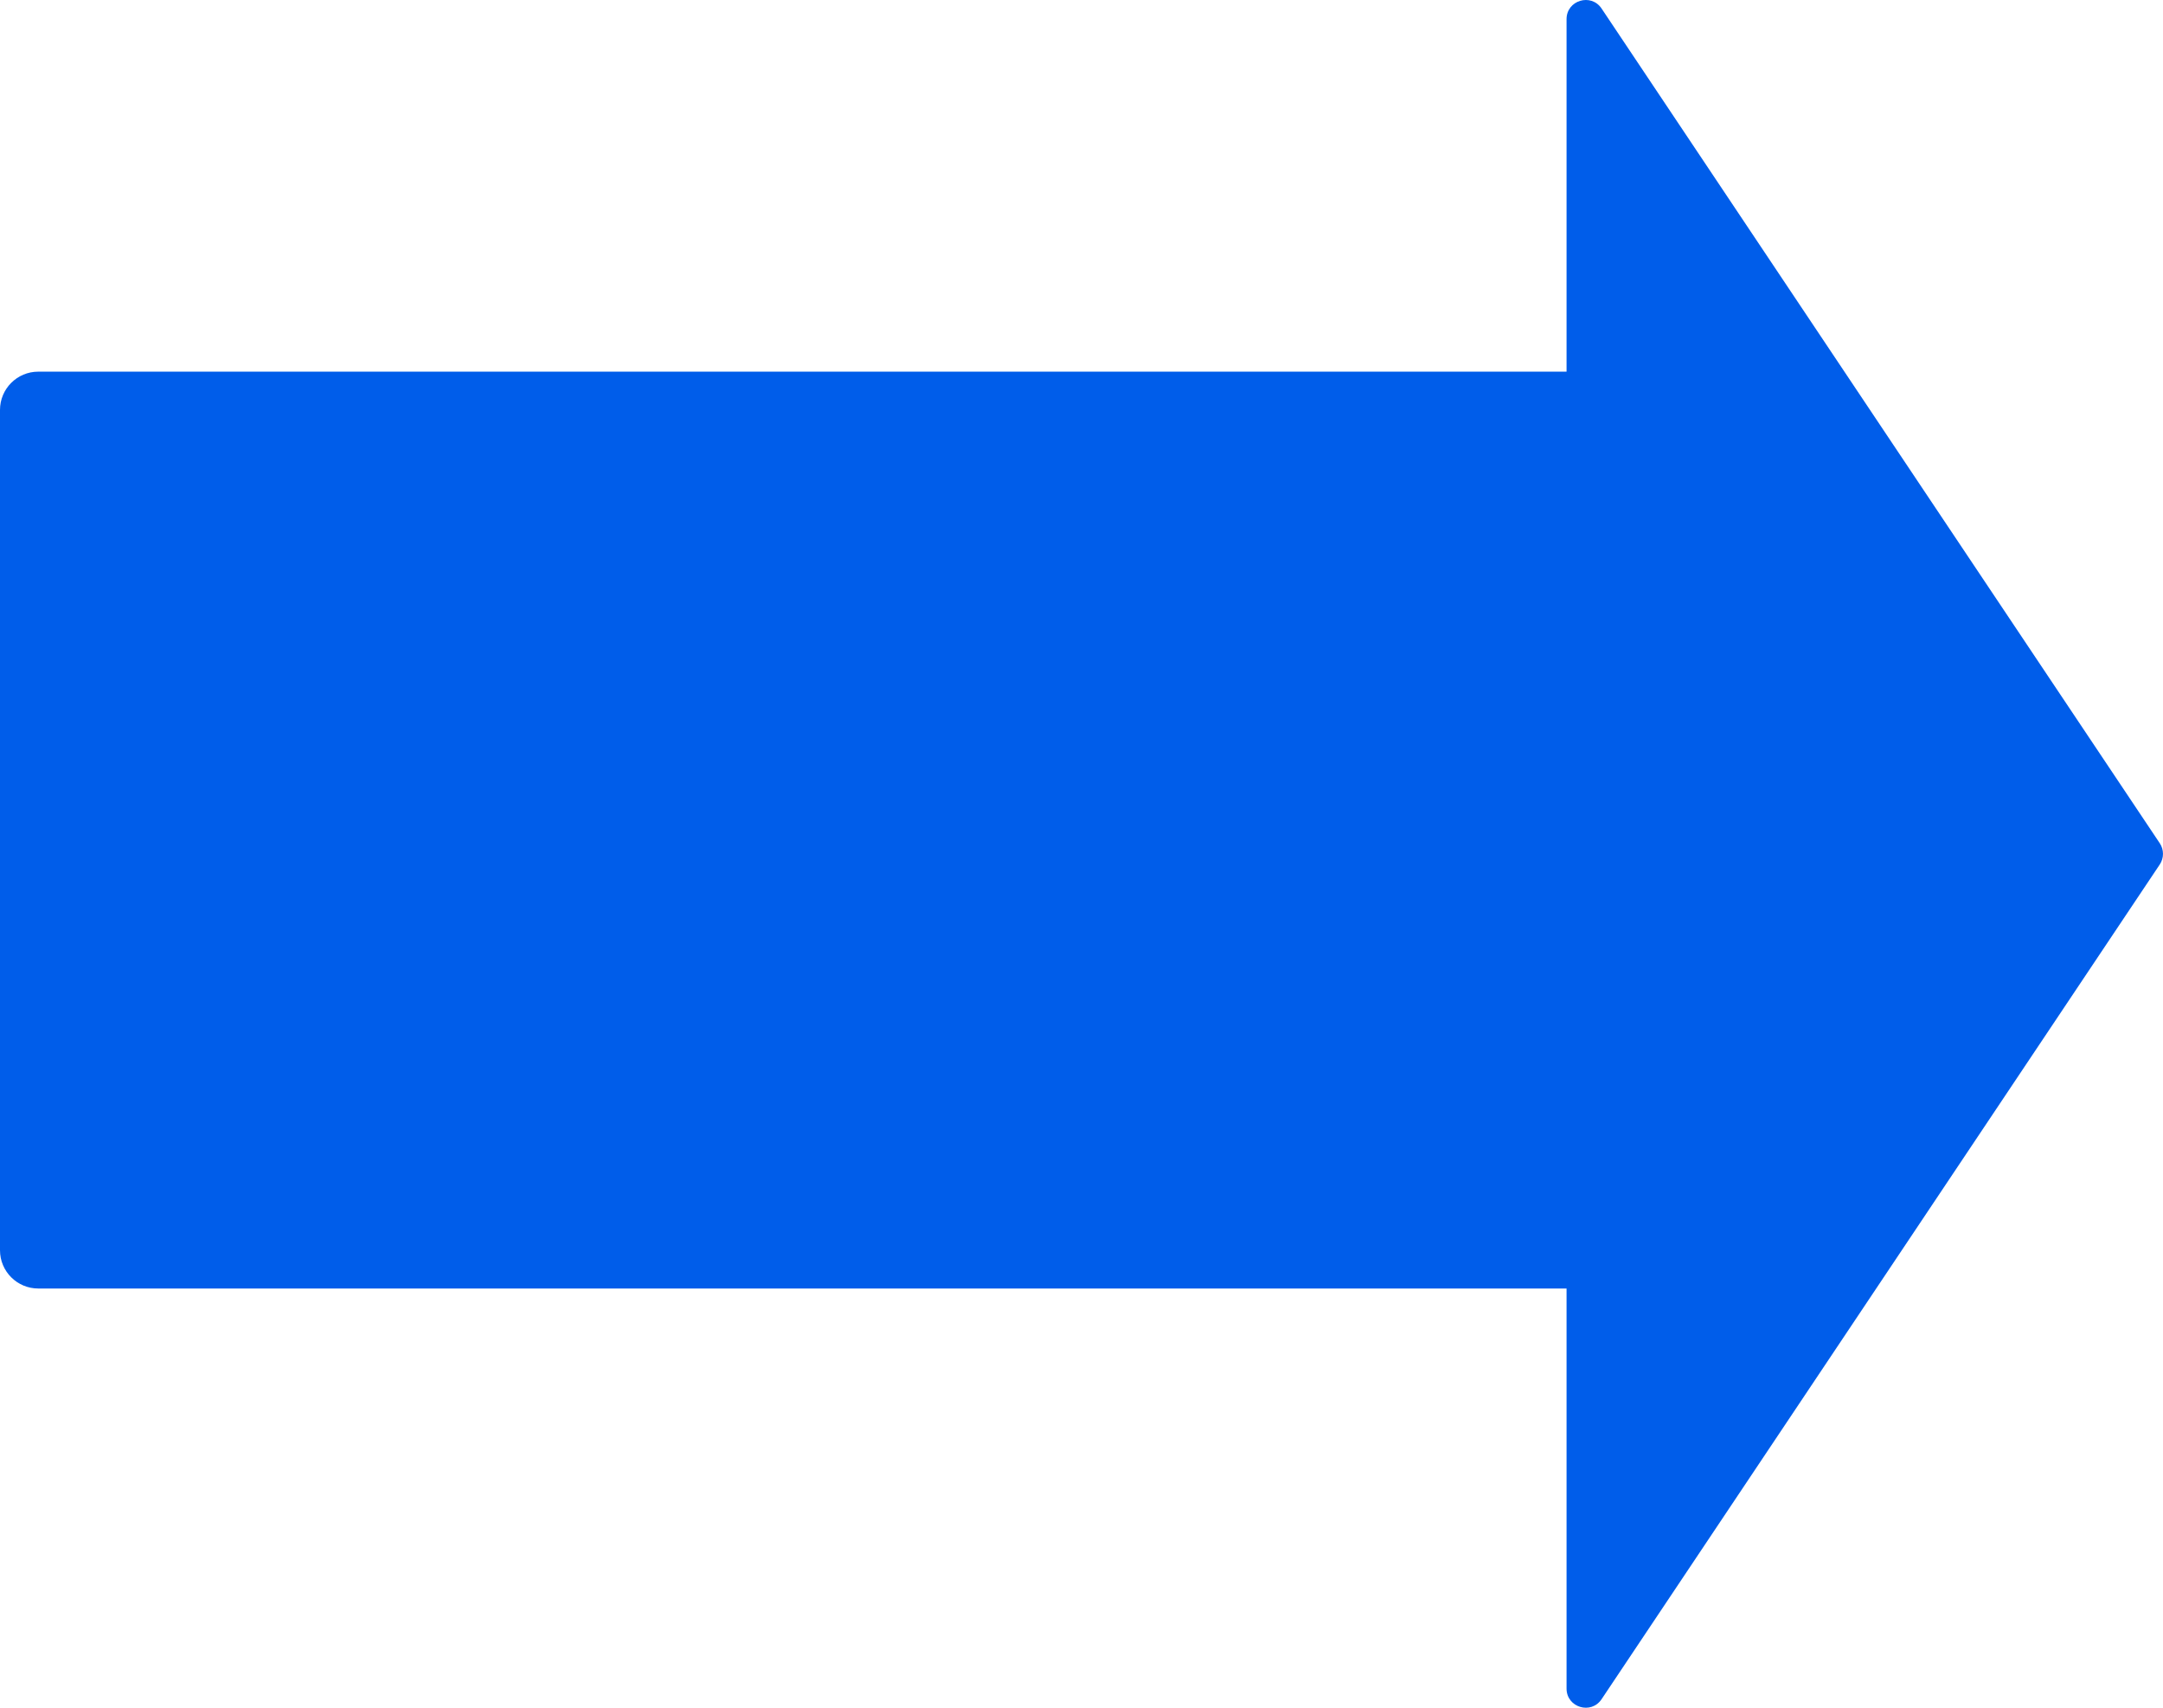
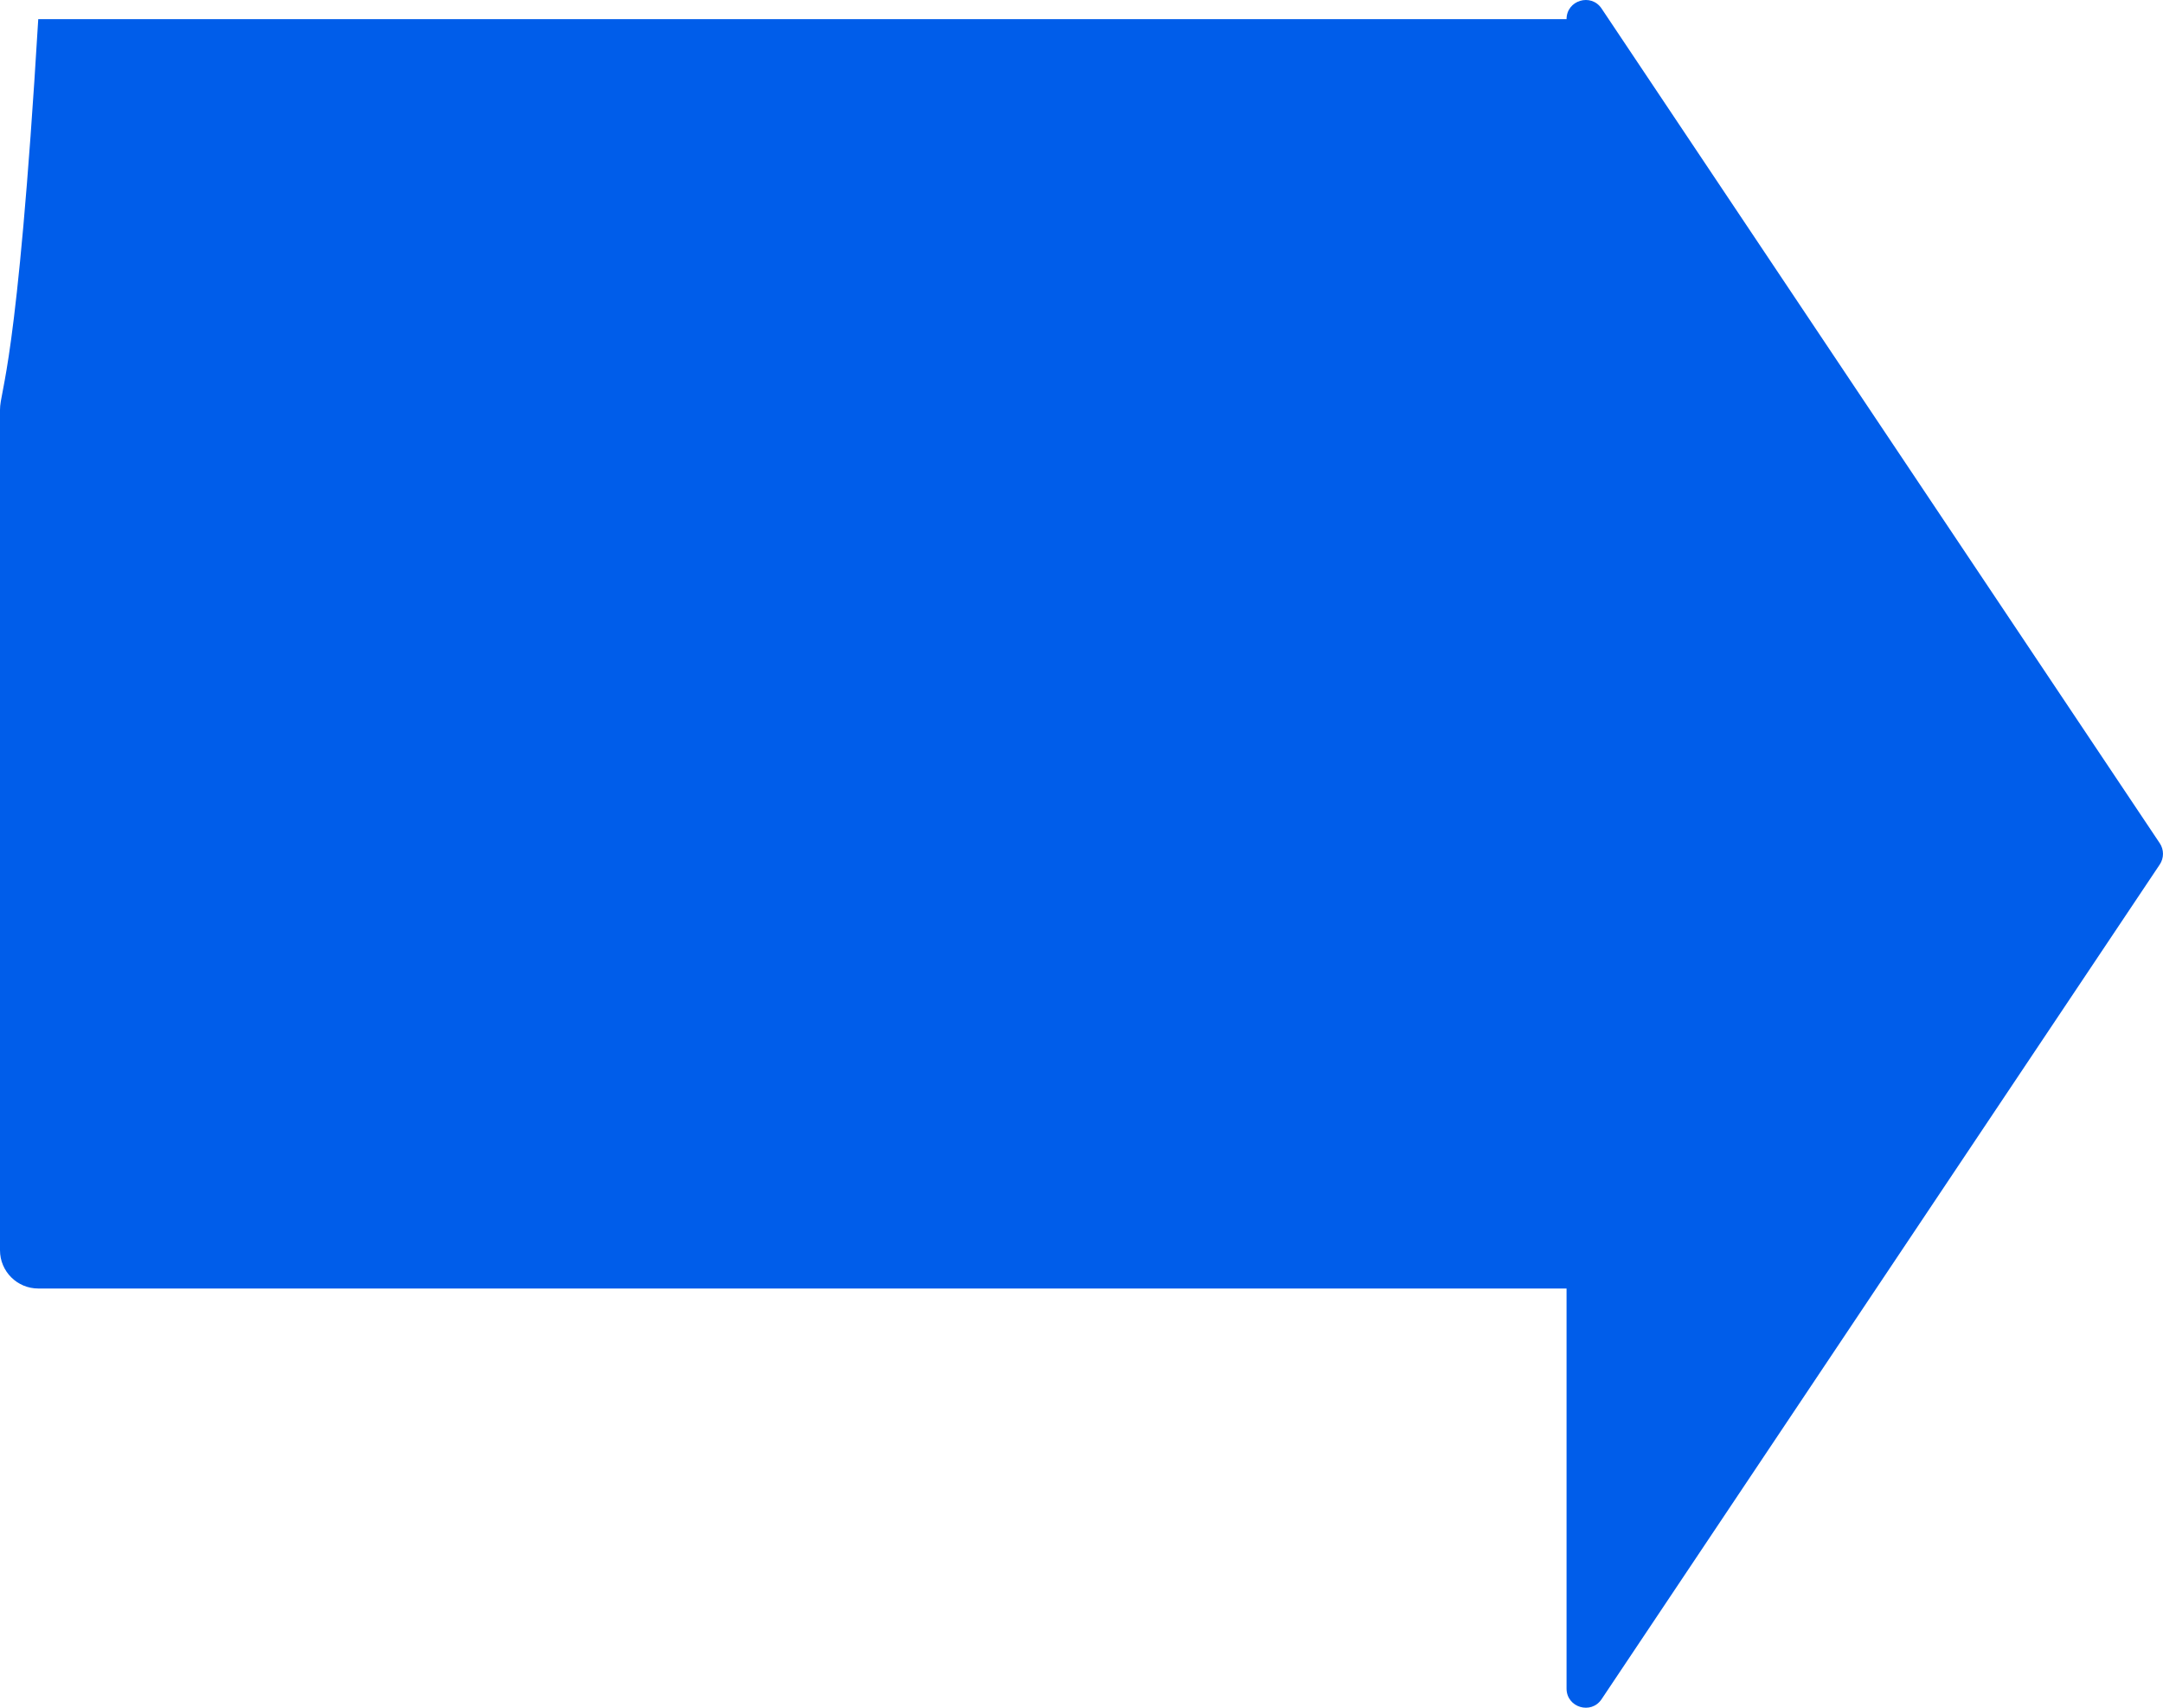
<svg xmlns="http://www.w3.org/2000/svg" width="76" height="60" viewBox="0 0 76 60" fill="none">
-   <path fill-rule="evenodd" clip-rule="evenodd" d="M75.886 30.374C76.037 30.147 76.037 29.852 75.886 29.626L56.274 0.3C55.905 -0.253 55.043 0.009 55.043 0.673V13.058H1.344C0.602 13.058 0 13.66 0 14.403V43.927C0 44.669 0.602 45.271 1.344 45.271H55.043V59.327C55.043 59.991 55.905 60.253 56.274 59.7L75.886 30.374Z" fill="#005DEA" />
+   <path fill-rule="evenodd" clip-rule="evenodd" d="M75.886 30.374C76.037 30.147 76.037 29.852 75.886 29.626L56.274 0.3C55.905 -0.253 55.043 0.009 55.043 0.673H1.344C0.602 13.058 0 13.66 0 14.403V43.927C0 44.669 0.602 45.271 1.344 45.271H55.043V59.327C55.043 59.991 55.905 60.253 56.274 59.7L75.886 30.374Z" fill="#005DEA" />
</svg>